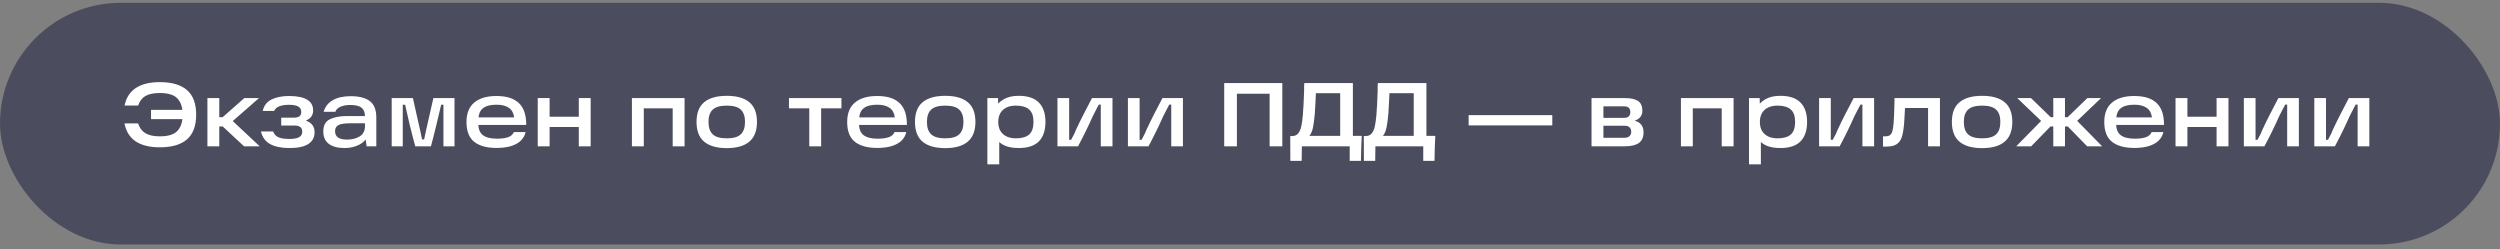
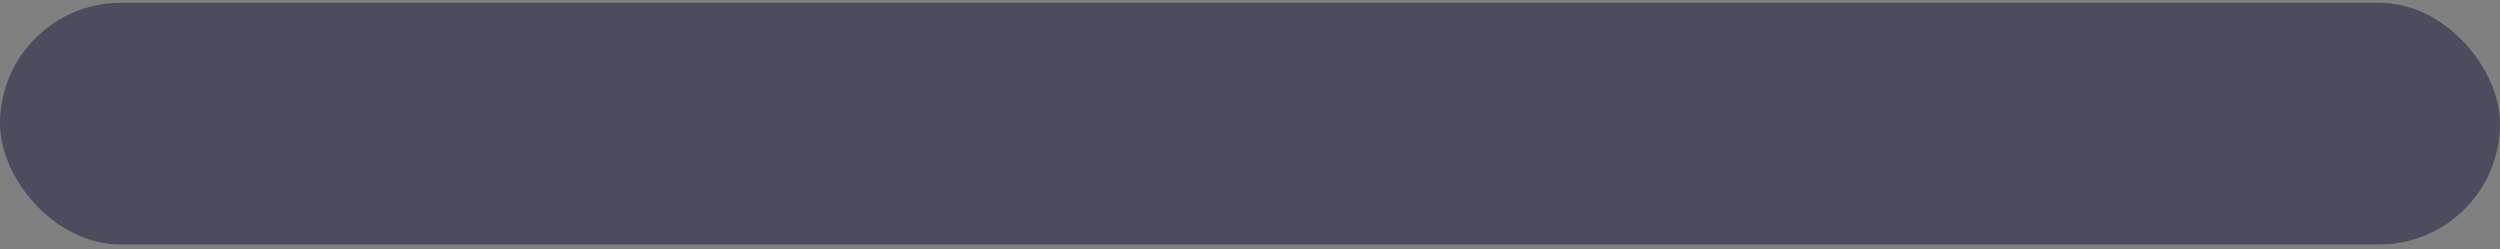
<svg xmlns="http://www.w3.org/2000/svg" width="331" height="33" viewBox="0 0 331 33" fill="none">
  <rect x="0" y="0" width="331" height="33" fill="#808080" stroke="none" />
  <rect y="0.371" width="331" height="32" rx="16" fill="#4B4D5F" />
-   <path d="M19.996 15.771V14.547H24.352L24.34 15.771H19.996ZM21.172 19.503C19.828 19.503 18.76 19.243 17.968 18.723C17.184 18.195 16.688 17.399 16.48 16.335H18.28C18.472 16.919 18.792 17.351 19.24 17.631C19.696 17.911 20.336 18.051 21.16 18.051C22.272 18.051 23.052 17.807 23.5 17.319C23.956 16.823 24.184 16.111 24.184 15.183C24.184 14.247 23.956 13.535 23.5 13.047C23.052 12.559 22.272 12.315 21.16 12.315C20.344 12.315 19.708 12.447 19.252 12.711C18.804 12.975 18.484 13.395 18.292 13.971H16.492C16.924 11.907 18.484 10.875 21.172 10.875C22.748 10.875 23.94 11.223 24.748 11.919C25.564 12.615 25.972 13.703 25.972 15.183C25.972 16.663 25.564 17.755 24.748 18.459C23.94 19.155 22.748 19.503 21.172 19.503ZM28.409 15.519H29.477L32.345 12.987H34.289L30.233 16.539V15.483L34.385 19.371H32.309L29.489 16.743H28.409V15.519ZM27.461 12.987H29.033V19.371H27.461V12.987ZM38.325 19.599C37.261 19.599 36.413 19.427 35.781 19.083C35.149 18.739 34.737 18.179 34.545 17.403H36.165C36.261 17.667 36.405 17.871 36.597 18.015C36.797 18.159 37.033 18.259 37.305 18.315C37.585 18.371 37.925 18.399 38.325 18.399C38.885 18.399 39.305 18.323 39.585 18.171C39.873 18.011 40.017 17.771 40.017 17.451C40.017 17.163 39.933 16.955 39.765 16.827C39.605 16.691 39.353 16.623 39.009 16.623H37.233V15.579H38.913C39.241 15.579 39.485 15.519 39.645 15.399C39.805 15.271 39.885 15.079 39.885 14.823C39.885 14.479 39.745 14.235 39.465 14.091C39.193 13.947 38.797 13.875 38.277 13.875C37.733 13.875 37.297 13.943 36.969 14.079C36.641 14.207 36.417 14.411 36.297 14.691H34.785C34.945 13.979 35.337 13.471 35.961 13.167C36.593 12.863 37.365 12.711 38.277 12.711C39.325 12.711 40.117 12.871 40.653 13.191C41.189 13.503 41.457 13.979 41.457 14.619C41.457 15.243 41.157 15.679 40.557 15.927V15.999C41.285 16.263 41.649 16.767 41.649 17.511C41.649 18.183 41.377 18.699 40.833 19.059C40.289 19.419 39.453 19.599 38.325 19.599ZM46.428 12.735C47.548 12.735 48.392 12.951 48.96 13.383C49.536 13.815 49.824 14.543 49.824 15.567V19.371H48.54L48.336 17.907L48.684 17.967C48.492 18.479 48.112 18.879 47.544 19.167C46.984 19.455 46.344 19.599 45.624 19.599C44.736 19.599 44.044 19.419 43.548 19.059C43.052 18.691 42.804 18.139 42.804 17.403C42.804 16.611 43.092 16.075 43.668 15.795C44.244 15.507 45.008 15.363 45.96 15.363H48.624V16.323H46.356C45.916 16.323 45.556 16.351 45.276 16.407C45.004 16.455 44.784 16.555 44.616 16.707C44.448 16.859 44.364 17.083 44.364 17.379C44.364 17.747 44.496 18.023 44.76 18.207C45.024 18.391 45.416 18.483 45.936 18.483C46.592 18.483 47.152 18.343 47.616 18.063C48.088 17.783 48.324 17.323 48.324 16.683V15.423C48.324 14.887 48.172 14.499 47.868 14.259C47.564 14.019 47.072 13.899 46.392 13.899C45.856 13.899 45.412 13.979 45.06 14.139C44.716 14.291 44.496 14.511 44.4 14.799H42.852C43.052 14.119 43.456 13.607 44.064 13.263C44.68 12.911 45.468 12.735 46.428 12.735ZM51.86 12.987H54.668L55.388 16.203L55.664 17.403C55.728 17.667 55.8 18.019 55.88 18.459H56.156C56.228 18.107 56.304 17.747 56.384 17.379C56.464 17.011 56.552 16.619 56.648 16.203L57.38 12.987H60.176V19.371H58.712V13.863H58.412C58.228 14.671 58.008 15.595 57.752 16.635C57.504 17.675 57.272 18.587 57.056 19.371H54.98C54.78 18.651 54.544 17.739 54.272 16.635C54.008 15.523 53.796 14.599 53.636 13.863H53.324V19.371H51.86V12.987ZM65.747 19.587C64.467 19.587 63.483 19.319 62.795 18.783C62.107 18.247 61.763 17.367 61.763 16.143C61.763 15.007 62.107 14.151 62.795 13.575C63.483 12.999 64.463 12.711 65.735 12.711C67.071 12.711 68.063 13.027 68.711 13.659C69.359 14.283 69.679 15.243 69.671 16.539H62.747V15.543H68.075C67.995 14.959 67.759 14.535 67.367 14.271C66.975 13.999 66.431 13.863 65.735 13.863C64.935 13.863 64.339 14.019 63.947 14.331C63.555 14.635 63.355 15.131 63.347 15.819V16.095C63.339 16.143 63.335 16.187 63.335 16.227C63.335 16.267 63.335 16.315 63.335 16.371C63.327 17.067 63.527 17.575 63.935 17.895C64.351 18.207 64.971 18.363 65.795 18.363C66.395 18.363 66.883 18.299 67.259 18.171C67.635 18.043 67.895 17.815 68.039 17.487H69.587C69.491 17.927 69.279 18.307 68.951 18.627C68.623 18.939 68.187 19.179 67.643 19.347C67.107 19.507 66.475 19.587 65.747 19.587ZM76.632 12.987H78.204V19.371H76.632V12.987ZM71.196 12.987H72.768V19.371H71.196V12.987ZM72.528 15.459H76.956V16.815H72.528V15.459ZM83.665 12.987H90.636V19.371H89.064V14.343H85.237V19.371H83.665V12.987ZM96.228 19.611C94.908 19.611 93.908 19.327 93.228 18.759C92.556 18.191 92.22 17.319 92.22 16.143C92.22 14.967 92.556 14.099 93.228 13.539C93.908 12.971 94.908 12.687 96.228 12.687C97.548 12.687 98.544 12.971 99.216 13.539C99.888 14.099 100.224 14.967 100.224 16.143C100.224 17.319 99.884 18.191 99.204 18.759C98.532 19.327 97.54 19.611 96.228 19.611ZM96.228 18.315C97.092 18.315 97.708 18.139 98.076 17.787C98.452 17.435 98.64 16.887 98.64 16.143C98.64 15.407 98.452 14.863 98.076 14.511C97.708 14.159 97.092 13.983 96.228 13.983C95.364 13.983 94.744 14.159 94.368 14.511C93.992 14.863 93.804 15.407 93.804 16.143C93.804 16.887 93.992 17.435 94.368 17.787C94.744 18.139 95.364 18.315 96.228 18.315ZM104.459 12.987H111.407V14.343H108.719V19.371H107.147V14.343H104.459V12.987ZM116.15 19.587C114.87 19.587 113.886 19.319 113.198 18.783C112.51 18.247 112.166 17.367 112.166 16.143C112.166 15.007 112.51 14.151 113.198 13.575C113.886 12.999 114.866 12.711 116.138 12.711C117.474 12.711 118.466 13.027 119.114 13.659C119.762 14.283 120.082 15.243 120.074 16.539H113.15V15.543H118.478C118.398 14.959 118.162 14.535 117.77 14.271C117.378 13.999 116.834 13.863 116.138 13.863C115.338 13.863 114.742 14.019 114.35 14.331C113.958 14.635 113.758 15.131 113.75 15.819V16.095C113.742 16.143 113.738 16.187 113.738 16.227C113.738 16.267 113.738 16.315 113.738 16.371C113.73 17.067 113.93 17.575 114.338 17.895C114.754 18.207 115.374 18.363 116.198 18.363C116.798 18.363 117.286 18.299 117.662 18.171C118.038 18.043 118.298 17.815 118.442 17.487H119.99C119.894 17.927 119.682 18.307 119.354 18.627C119.026 18.939 118.59 19.179 118.046 19.347C117.51 19.507 116.878 19.587 116.15 19.587ZM125.15 19.611C123.83 19.611 122.83 19.327 122.15 18.759C121.478 18.191 121.142 17.319 121.142 16.143C121.142 14.967 121.478 14.099 122.15 13.539C122.83 12.971 123.83 12.687 125.15 12.687C126.47 12.687 127.466 12.971 128.138 13.539C128.81 14.099 129.146 14.967 129.146 16.143C129.146 17.319 128.806 18.191 128.126 18.759C127.454 19.327 126.462 19.611 125.15 19.611ZM125.15 18.315C126.014 18.315 126.63 18.139 126.998 17.787C127.374 17.435 127.562 16.887 127.562 16.143C127.562 15.407 127.374 14.863 126.998 14.511C126.63 14.159 126.014 13.983 125.15 13.983C124.286 13.983 123.666 14.159 123.29 14.511C122.914 14.863 122.726 15.407 122.726 16.143C122.726 16.887 122.914 17.435 123.29 17.787C123.666 18.139 124.286 18.315 125.15 18.315ZM134.867 19.599C134.019 19.599 133.331 19.455 132.803 19.167C132.283 18.871 131.903 18.467 131.663 17.955C131.423 17.443 131.303 16.835 131.303 16.131C131.303 15.515 131.427 14.947 131.675 14.427C131.923 13.907 132.315 13.487 132.851 13.167C133.387 12.847 134.059 12.687 134.867 12.687C136.075 12.687 136.967 12.983 137.543 13.575C138.127 14.167 138.419 15.023 138.419 16.143C138.419 17.271 138.127 18.131 137.543 18.723C136.967 19.307 136.075 19.599 134.867 19.599ZM130.727 12.987H132.143L132.179 14.811L132.035 16.131L132.299 17.607V21.759H130.727V12.987ZM134.495 18.315C135.287 18.315 135.875 18.147 136.259 17.811C136.643 17.467 136.835 16.911 136.835 16.143C136.835 15.383 136.643 14.835 136.259 14.499C135.875 14.155 135.287 13.983 134.495 13.983C134.023 13.983 133.611 14.067 133.259 14.235C132.907 14.403 132.635 14.651 132.443 14.979C132.259 15.307 132.167 15.695 132.167 16.143C132.167 16.599 132.259 16.991 132.443 17.319C132.635 17.639 132.907 17.887 133.259 18.063C133.611 18.231 134.023 18.315 134.495 18.315ZM140.008 12.987H141.556V18.507H141.82C142.188 17.827 142.372 17.451 142.372 17.379C142.748 16.563 143.112 15.815 143.464 15.135C143.816 14.447 144.188 13.731 144.58 12.987H147.292V19.371H145.744V13.851H145.48C145.352 14.099 145.22 14.351 145.084 14.607C144.956 14.863 144.824 15.119 144.688 15.375C144.104 16.695 143.452 18.027 142.732 19.371H140.008V12.987ZM149.336 12.987H150.884V18.507H151.148C151.516 17.827 151.7 17.451 151.7 17.379C152.076 16.563 152.44 15.815 152.792 15.135C153.144 14.447 153.516 13.731 153.908 12.987H156.62V19.371H155.072V13.851H154.808C154.68 14.099 154.548 14.351 154.412 14.607C154.284 14.863 154.152 15.119 154.016 15.375C153.432 16.695 152.78 18.027 152.06 19.371H149.336V12.987ZM162.086 10.995H169.778V19.371H168.098V11.619L168.902 12.411H162.974L163.766 11.619V19.371H162.086V10.995ZM170.829 18.015H171.069C171.421 18.015 171.693 17.895 171.885 17.655C172.077 17.415 172.213 17.103 172.293 16.719C172.373 16.335 172.445 15.811 172.509 15.147V15.039C172.565 14.455 172.617 13.451 172.665 12.027C172.665 11.843 172.665 11.667 172.665 11.499C172.673 11.323 172.681 11.155 172.689 10.995H179.121V17.991H180.297C180.273 18.423 180.253 18.855 180.237 19.287L180.189 21.303H178.701V19.371H172.365L172.341 21.303H170.841L170.829 18.015ZM177.441 17.991V12.339H174.225L174.177 13.335C174.153 13.943 174.121 14.519 174.081 15.063L174.069 15.159C174.013 15.807 173.937 16.375 173.841 16.863C173.745 17.343 173.585 17.719 173.361 17.991H177.441ZM180.567 18.015H180.807C181.159 18.015 181.431 17.895 181.623 17.655C181.815 17.415 181.951 17.103 182.031 16.719C182.111 16.335 182.183 15.811 182.247 15.147V15.039C182.303 14.455 182.355 13.451 182.403 12.027C182.403 11.843 182.403 11.667 182.403 11.499C182.411 11.323 182.419 11.155 182.427 10.995H188.859V17.991H190.035C190.011 18.423 189.991 18.855 189.975 19.287L189.927 21.303H188.439V19.371H182.103L182.079 21.303H180.579L180.567 18.015ZM187.179 17.991V12.339H183.963L183.915 13.335C183.891 13.943 183.859 14.519 183.819 15.063L183.807 15.159C183.751 15.807 183.675 16.375 183.579 16.863C183.483 17.343 183.323 17.719 183.099 17.991H187.179ZM205.523 15.243V16.599H194.447V15.243H205.523ZM216.491 16.011C216.819 16.083 217.087 16.247 217.295 16.503C217.503 16.759 217.607 17.095 217.607 17.511C217.607 18.151 217.403 18.623 216.995 18.927C216.587 19.223 215.963 19.371 215.123 19.371H210.719V12.987H215.135C215.911 12.987 216.491 13.115 216.875 13.371C217.259 13.627 217.451 14.059 217.451 14.667C217.451 15.003 217.359 15.279 217.175 15.495C216.999 15.703 216.771 15.855 216.491 15.951V16.011ZM215.087 18.243C215.375 18.243 215.595 18.171 215.747 18.027C215.899 17.875 215.975 17.687 215.975 17.463C215.975 17.207 215.903 17.007 215.759 16.863C215.623 16.719 215.403 16.647 215.099 16.647H211.835V15.603H215.027C215.579 15.603 215.855 15.347 215.855 14.835C215.855 14.595 215.791 14.411 215.663 14.283C215.535 14.147 215.323 14.079 215.027 14.079H211.619L212.291 13.527V18.795L211.619 18.243H215.087ZM222.555 12.987H229.527V19.371H227.955V14.343H224.127V19.371H222.555V12.987ZM235.707 19.599C234.859 19.599 234.171 19.455 233.643 19.167C233.123 18.871 232.743 18.467 232.503 17.955C232.263 17.443 232.143 16.835 232.143 16.131C232.143 15.515 232.267 14.947 232.515 14.427C232.763 13.907 233.155 13.487 233.691 13.167C234.227 12.847 234.899 12.687 235.707 12.687C236.915 12.687 237.807 12.983 238.383 13.575C238.967 14.167 239.259 15.023 239.259 16.143C239.259 17.271 238.967 18.131 238.383 18.723C237.807 19.307 236.915 19.599 235.707 19.599ZM231.567 12.987H232.983L233.019 14.811L232.875 16.131L233.139 17.607V21.759H231.567V12.987ZM235.335 18.315C236.127 18.315 236.715 18.147 237.099 17.811C237.483 17.467 237.675 16.911 237.675 16.143C237.675 15.383 237.483 14.835 237.099 14.499C236.715 14.155 236.127 13.983 235.335 13.983C234.863 13.983 234.451 14.067 234.099 14.235C233.747 14.403 233.475 14.651 233.283 14.979C233.099 15.307 233.007 15.695 233.007 16.143C233.007 16.599 233.099 16.991 233.283 17.319C233.475 17.639 233.747 17.887 234.099 18.063C234.451 18.231 234.863 18.315 235.335 18.315ZM240.848 12.987H242.396V18.507H242.66C243.028 17.827 243.212 17.451 243.212 17.379C243.588 16.563 243.952 15.815 244.304 15.135C244.656 14.447 245.028 13.731 245.42 12.987H248.132V19.371H246.584V13.851H246.32C246.192 14.099 246.06 14.351 245.924 14.607C245.796 14.863 245.664 15.119 245.528 15.375C244.944 16.695 244.292 18.027 243.572 19.371H240.848V12.987ZM249.312 18.051H249.588C249.86 18.051 250.068 18.003 250.212 17.907C250.364 17.803 250.476 17.627 250.548 17.379C250.62 17.131 250.676 16.767 250.716 16.287C250.764 15.695 250.8 14.811 250.824 13.635L250.836 12.987H256.848V19.371H255.276V13.647L256.02 14.295H251.568L252.24 13.647C252.232 13.839 252.22 14.179 252.204 14.667C252.18 15.283 252.148 15.823 252.108 16.287C252.044 17.111 251.936 17.743 251.784 18.183C251.632 18.615 251.396 18.927 251.076 19.119C250.764 19.311 250.32 19.407 249.744 19.407H249.312V18.051ZM262.435 19.611C261.115 19.611 260.115 19.327 259.435 18.759C258.763 18.191 258.427 17.319 258.427 16.143C258.427 14.967 258.763 14.099 259.435 13.539C260.115 12.971 261.115 12.687 262.435 12.687C263.755 12.687 264.751 12.971 265.423 13.539C266.095 14.099 266.431 14.967 266.431 16.143C266.431 17.319 266.091 18.191 265.411 18.759C264.739 19.327 263.747 19.611 262.435 19.611ZM262.435 18.315C263.299 18.315 263.915 18.139 264.283 17.787C264.659 17.435 264.847 16.887 264.847 16.143C264.847 15.407 264.659 14.863 264.283 14.511C263.915 14.159 263.299 13.983 262.435 13.983C261.571 13.983 260.951 14.159 260.575 14.511C260.199 14.863 260.011 15.407 260.011 16.143C260.011 16.887 260.199 17.435 260.575 17.787C260.951 18.139 261.571 18.315 262.435 18.315ZM271.483 16.743L268.927 19.371H266.947L270.811 15.435L270.823 16.563L267.091 12.987H268.903L271.519 15.519H272.167V16.743H271.483ZM271.855 19.371V12.987H273.403V19.371H271.855ZM273.751 15.519L276.367 12.987H278.179L274.435 16.563L274.459 15.435L278.323 19.371H276.343L273.775 16.743H273.091V15.519H273.751ZM282.591 19.587C281.311 19.587 280.327 19.319 279.639 18.783C278.951 18.247 278.607 17.367 278.607 16.143C278.607 15.007 278.951 14.151 279.639 13.575C280.327 12.999 281.307 12.711 282.579 12.711C283.915 12.711 284.907 13.027 285.555 13.659C286.203 14.283 286.523 15.243 286.515 16.539H279.591V15.543H284.919C284.839 14.959 284.603 14.535 284.211 14.271C283.819 13.999 283.275 13.863 282.579 13.863C281.779 13.863 281.183 14.019 280.791 14.331C280.399 14.635 280.199 15.131 280.191 15.819V16.095C280.183 16.143 280.179 16.187 280.179 16.227C280.179 16.267 280.179 16.315 280.179 16.371C280.171 17.067 280.371 17.575 280.779 17.895C281.195 18.207 281.815 18.363 282.639 18.363C283.239 18.363 283.727 18.299 284.103 18.171C284.479 18.043 284.739 17.815 284.883 17.487H286.431C286.335 17.927 286.123 18.307 285.795 18.627C285.467 18.939 285.031 19.179 284.487 19.347C283.951 19.507 283.319 19.587 282.591 19.587ZM293.476 12.987H295.048V19.371H293.476V12.987ZM288.04 12.987H289.612V19.371H288.04V12.987ZM289.372 15.459H293.8V16.815H289.372V15.459ZM297.086 12.987H298.634V18.507H298.898C299.266 17.827 299.45 17.451 299.45 17.379C299.826 16.563 300.19 15.815 300.542 15.135C300.894 14.447 301.266 13.731 301.658 12.987H304.37V19.371H302.822V13.851H302.558C302.43 14.099 302.298 14.351 302.162 14.607C302.034 14.863 301.902 15.119 301.766 15.375C301.182 16.695 300.53 18.027 299.81 19.371H297.086V12.987ZM306.415 12.987H307.963V18.507H308.227C308.595 17.827 308.779 17.451 308.779 17.379C309.155 16.563 309.519 15.815 309.871 15.135C310.223 14.447 310.595 13.731 310.987 12.987H313.699V19.371H312.151V13.851H311.887C311.759 14.099 311.627 14.351 311.491 14.607C311.363 14.863 311.231 15.119 311.095 15.375C310.511 16.695 309.859 18.027 309.139 19.371H306.415V12.987Z" fill="white" />
</svg>